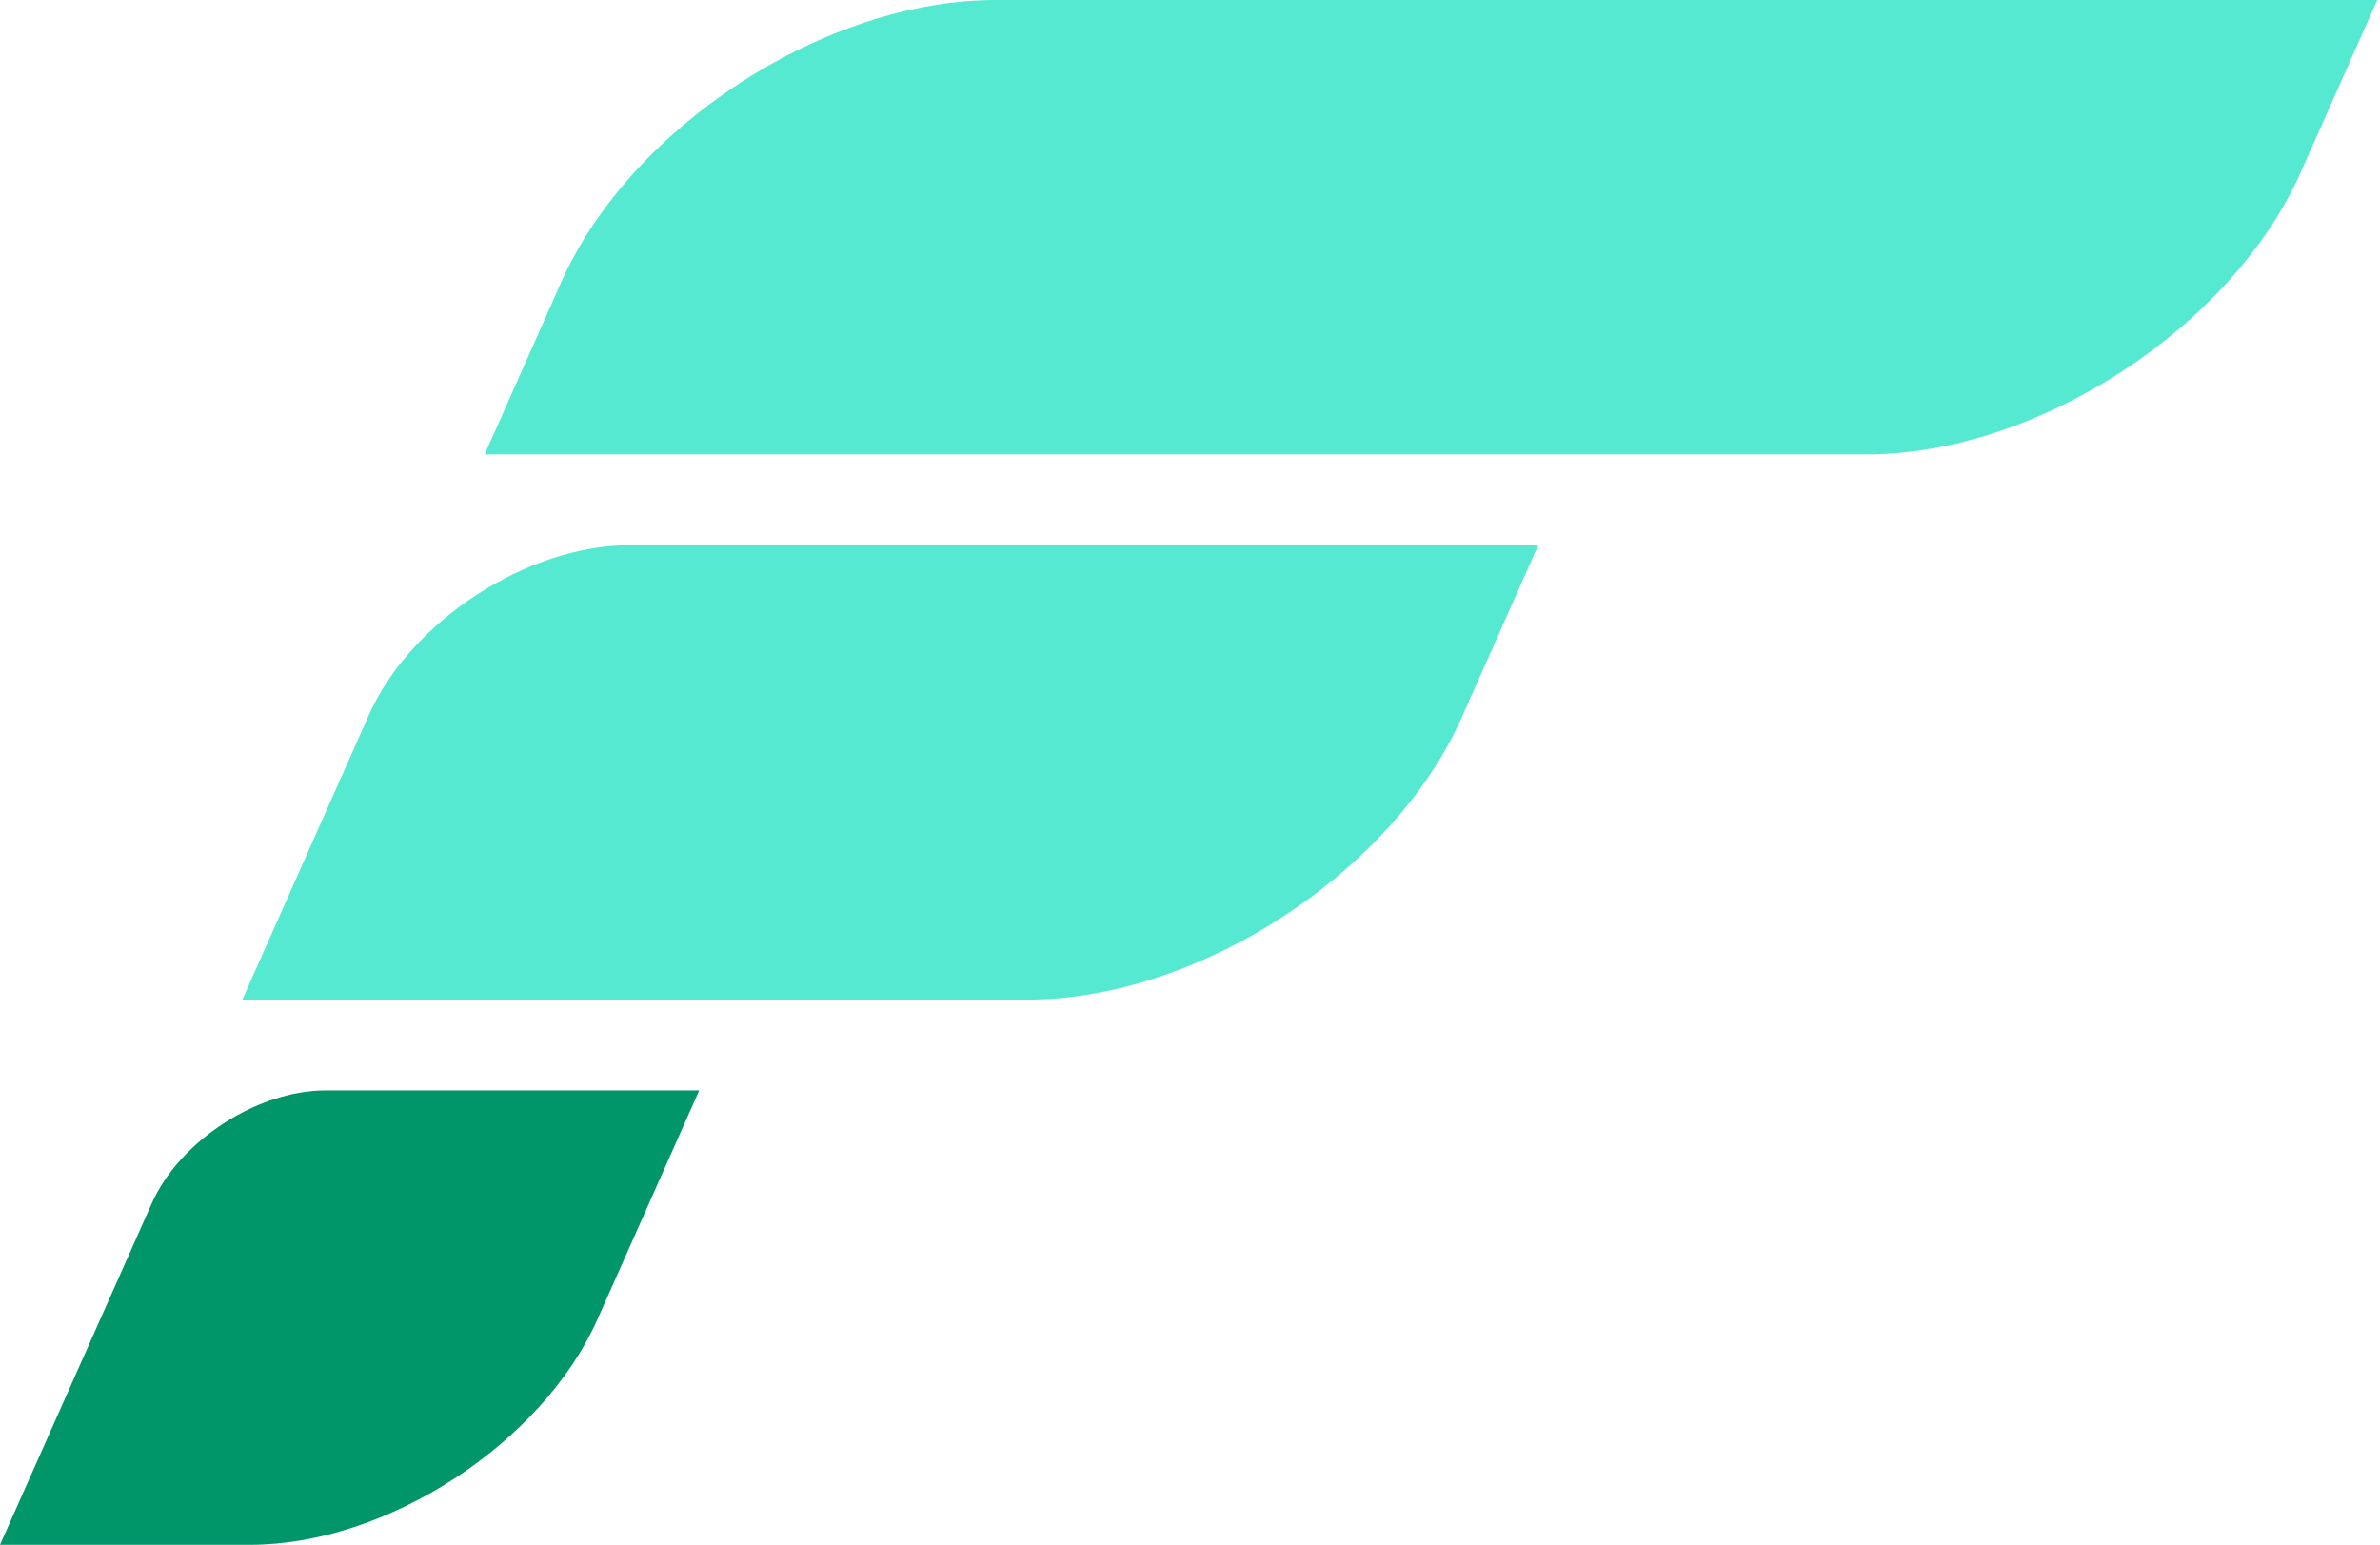
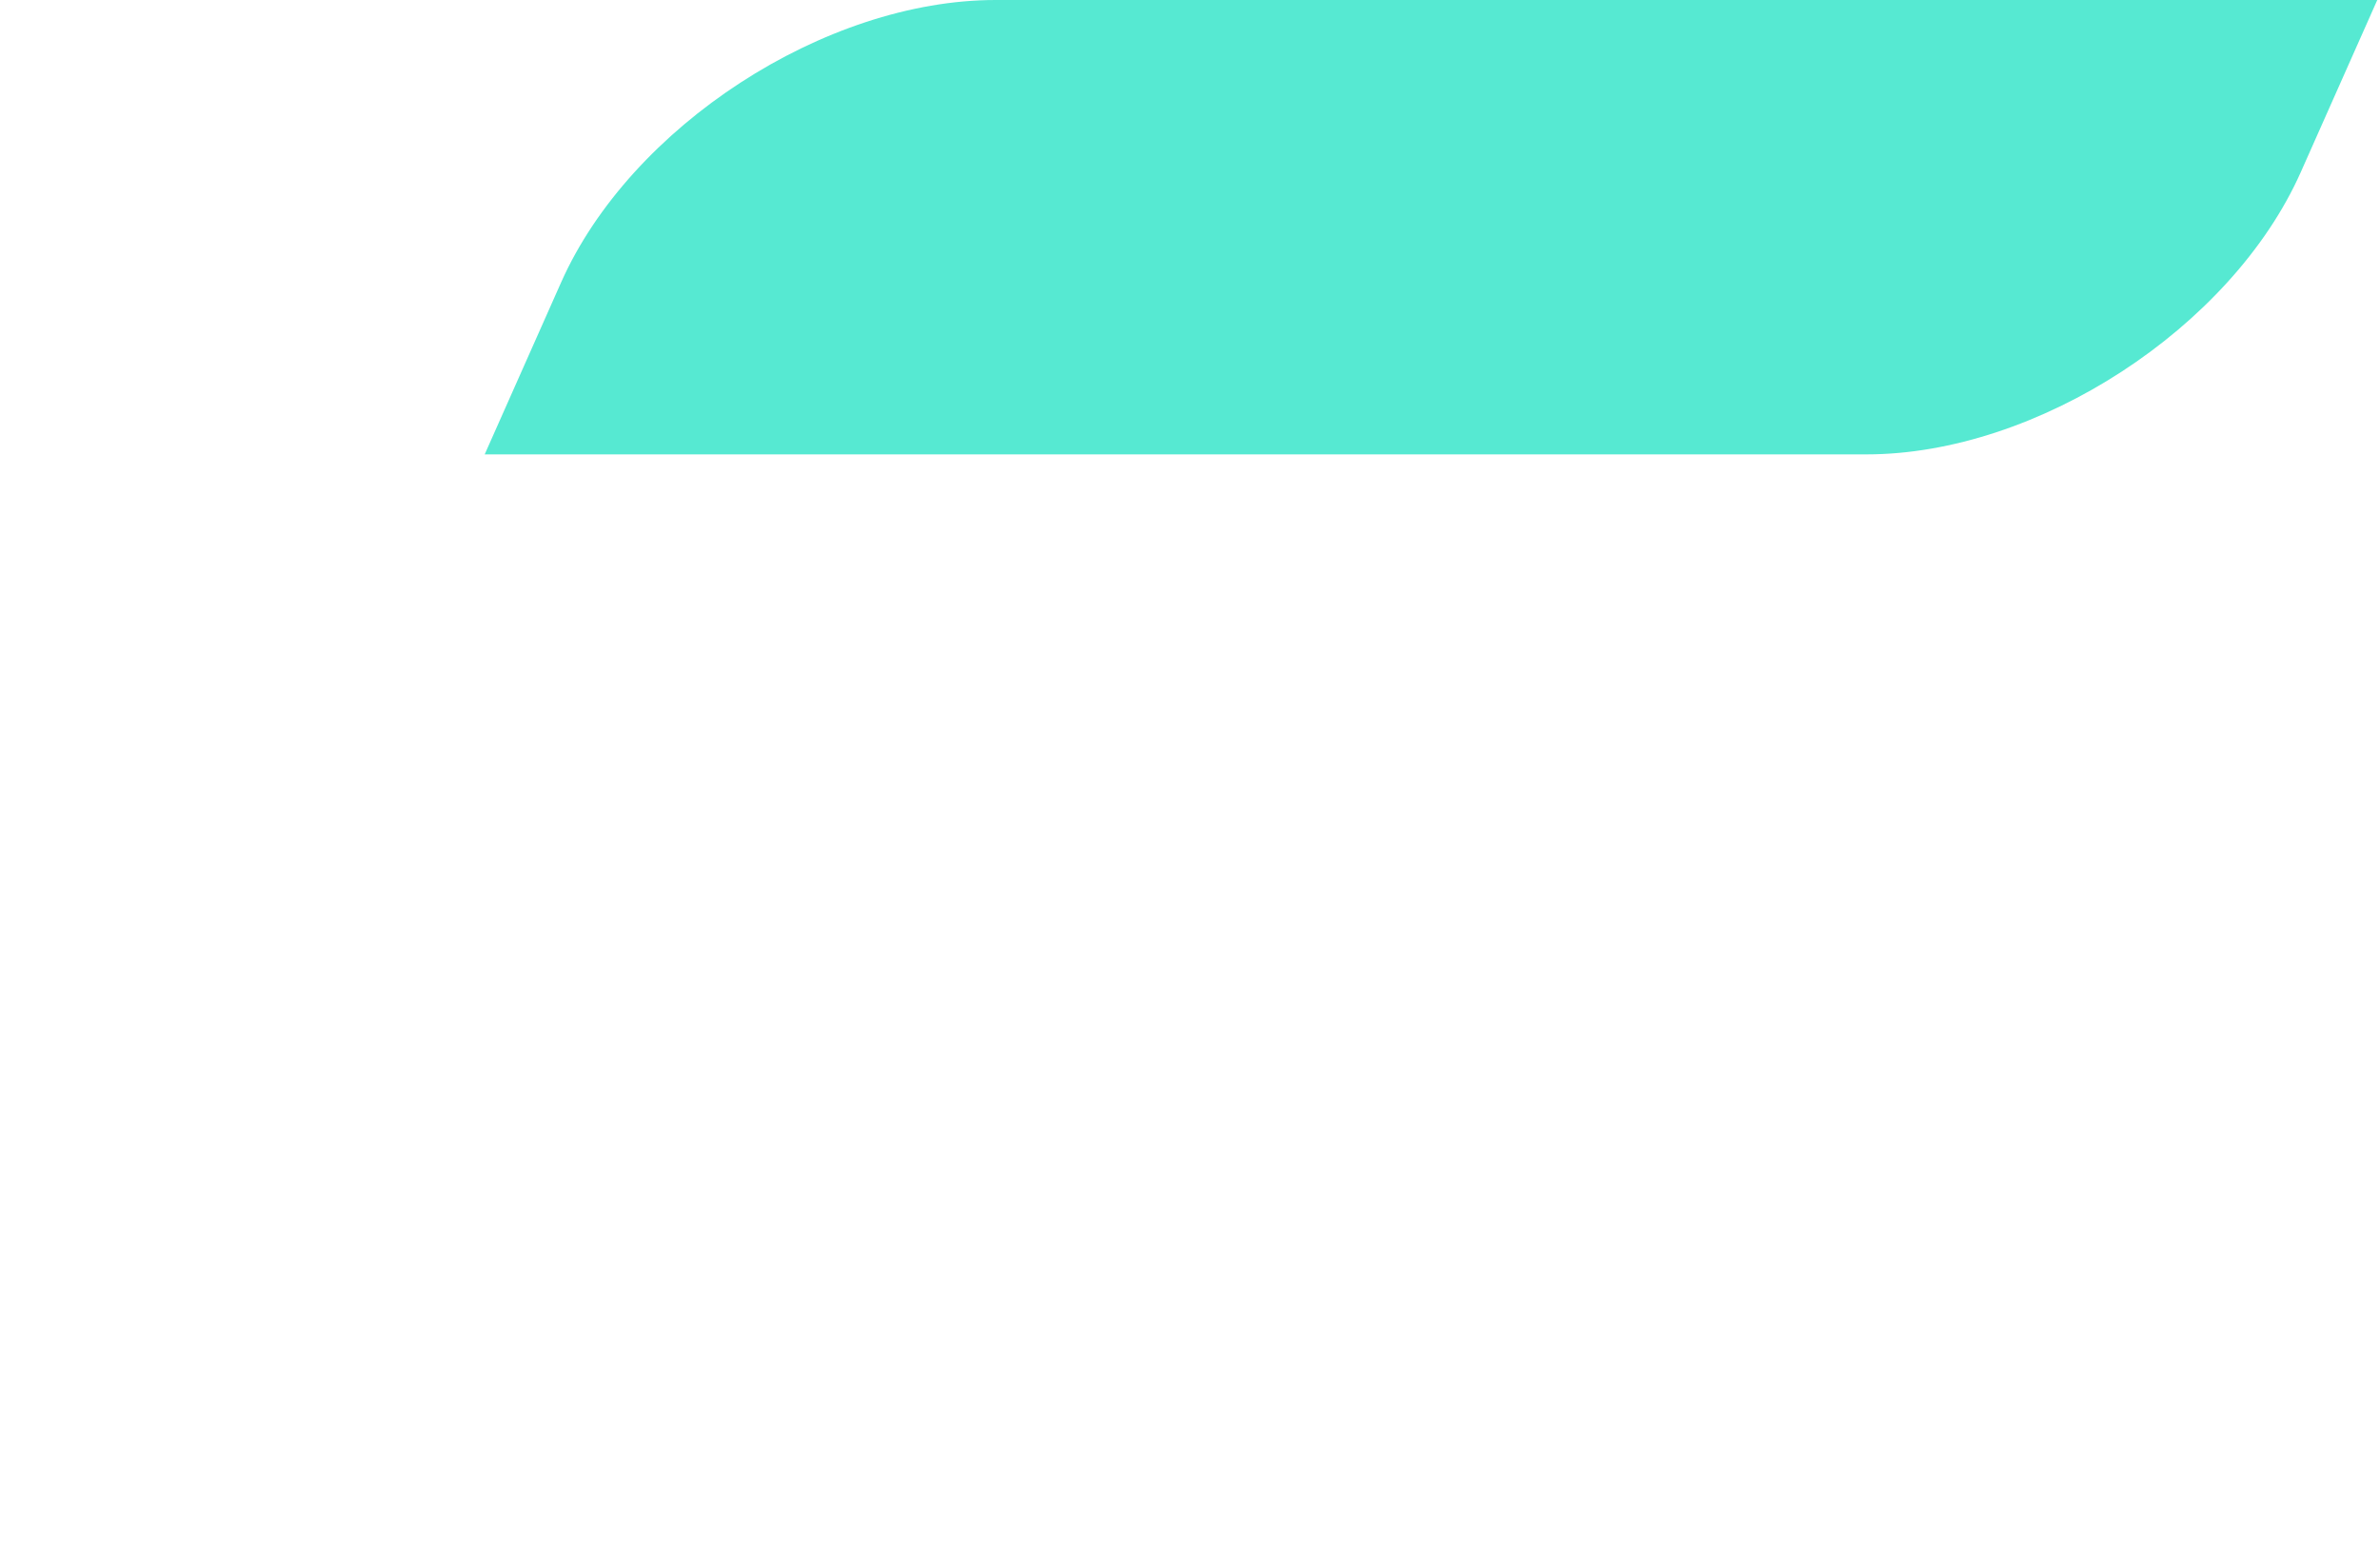
<svg xmlns="http://www.w3.org/2000/svg" width="57" height="37" viewBox="0 0 57 37" fill="none">
-   <path d="M3.635 28.822C4.298 27.328 6.162 26.117 7.797 26.117H16.746L14.313 31.59C12.986 34.578 9.258 37 5.989 37H0L3.635 28.822Z" fill="#01956A" />
  <path d="M23.845 0C19.758 0 15.099 3.028 13.439 6.762L11.608 10.883H44.699C48.786 10.883 53.444 7.855 55.104 4.12L56.935 0H23.845Z" fill="#56E9D2" />
-   <path d="M15.081 13.059C12.629 13.059 9.834 14.876 8.838 17.117L5.804 23.942H24.604C28.691 23.942 33.35 20.914 35.01 17.179L36.841 13.059H15.081Z" fill="#56E9D2" />
</svg>